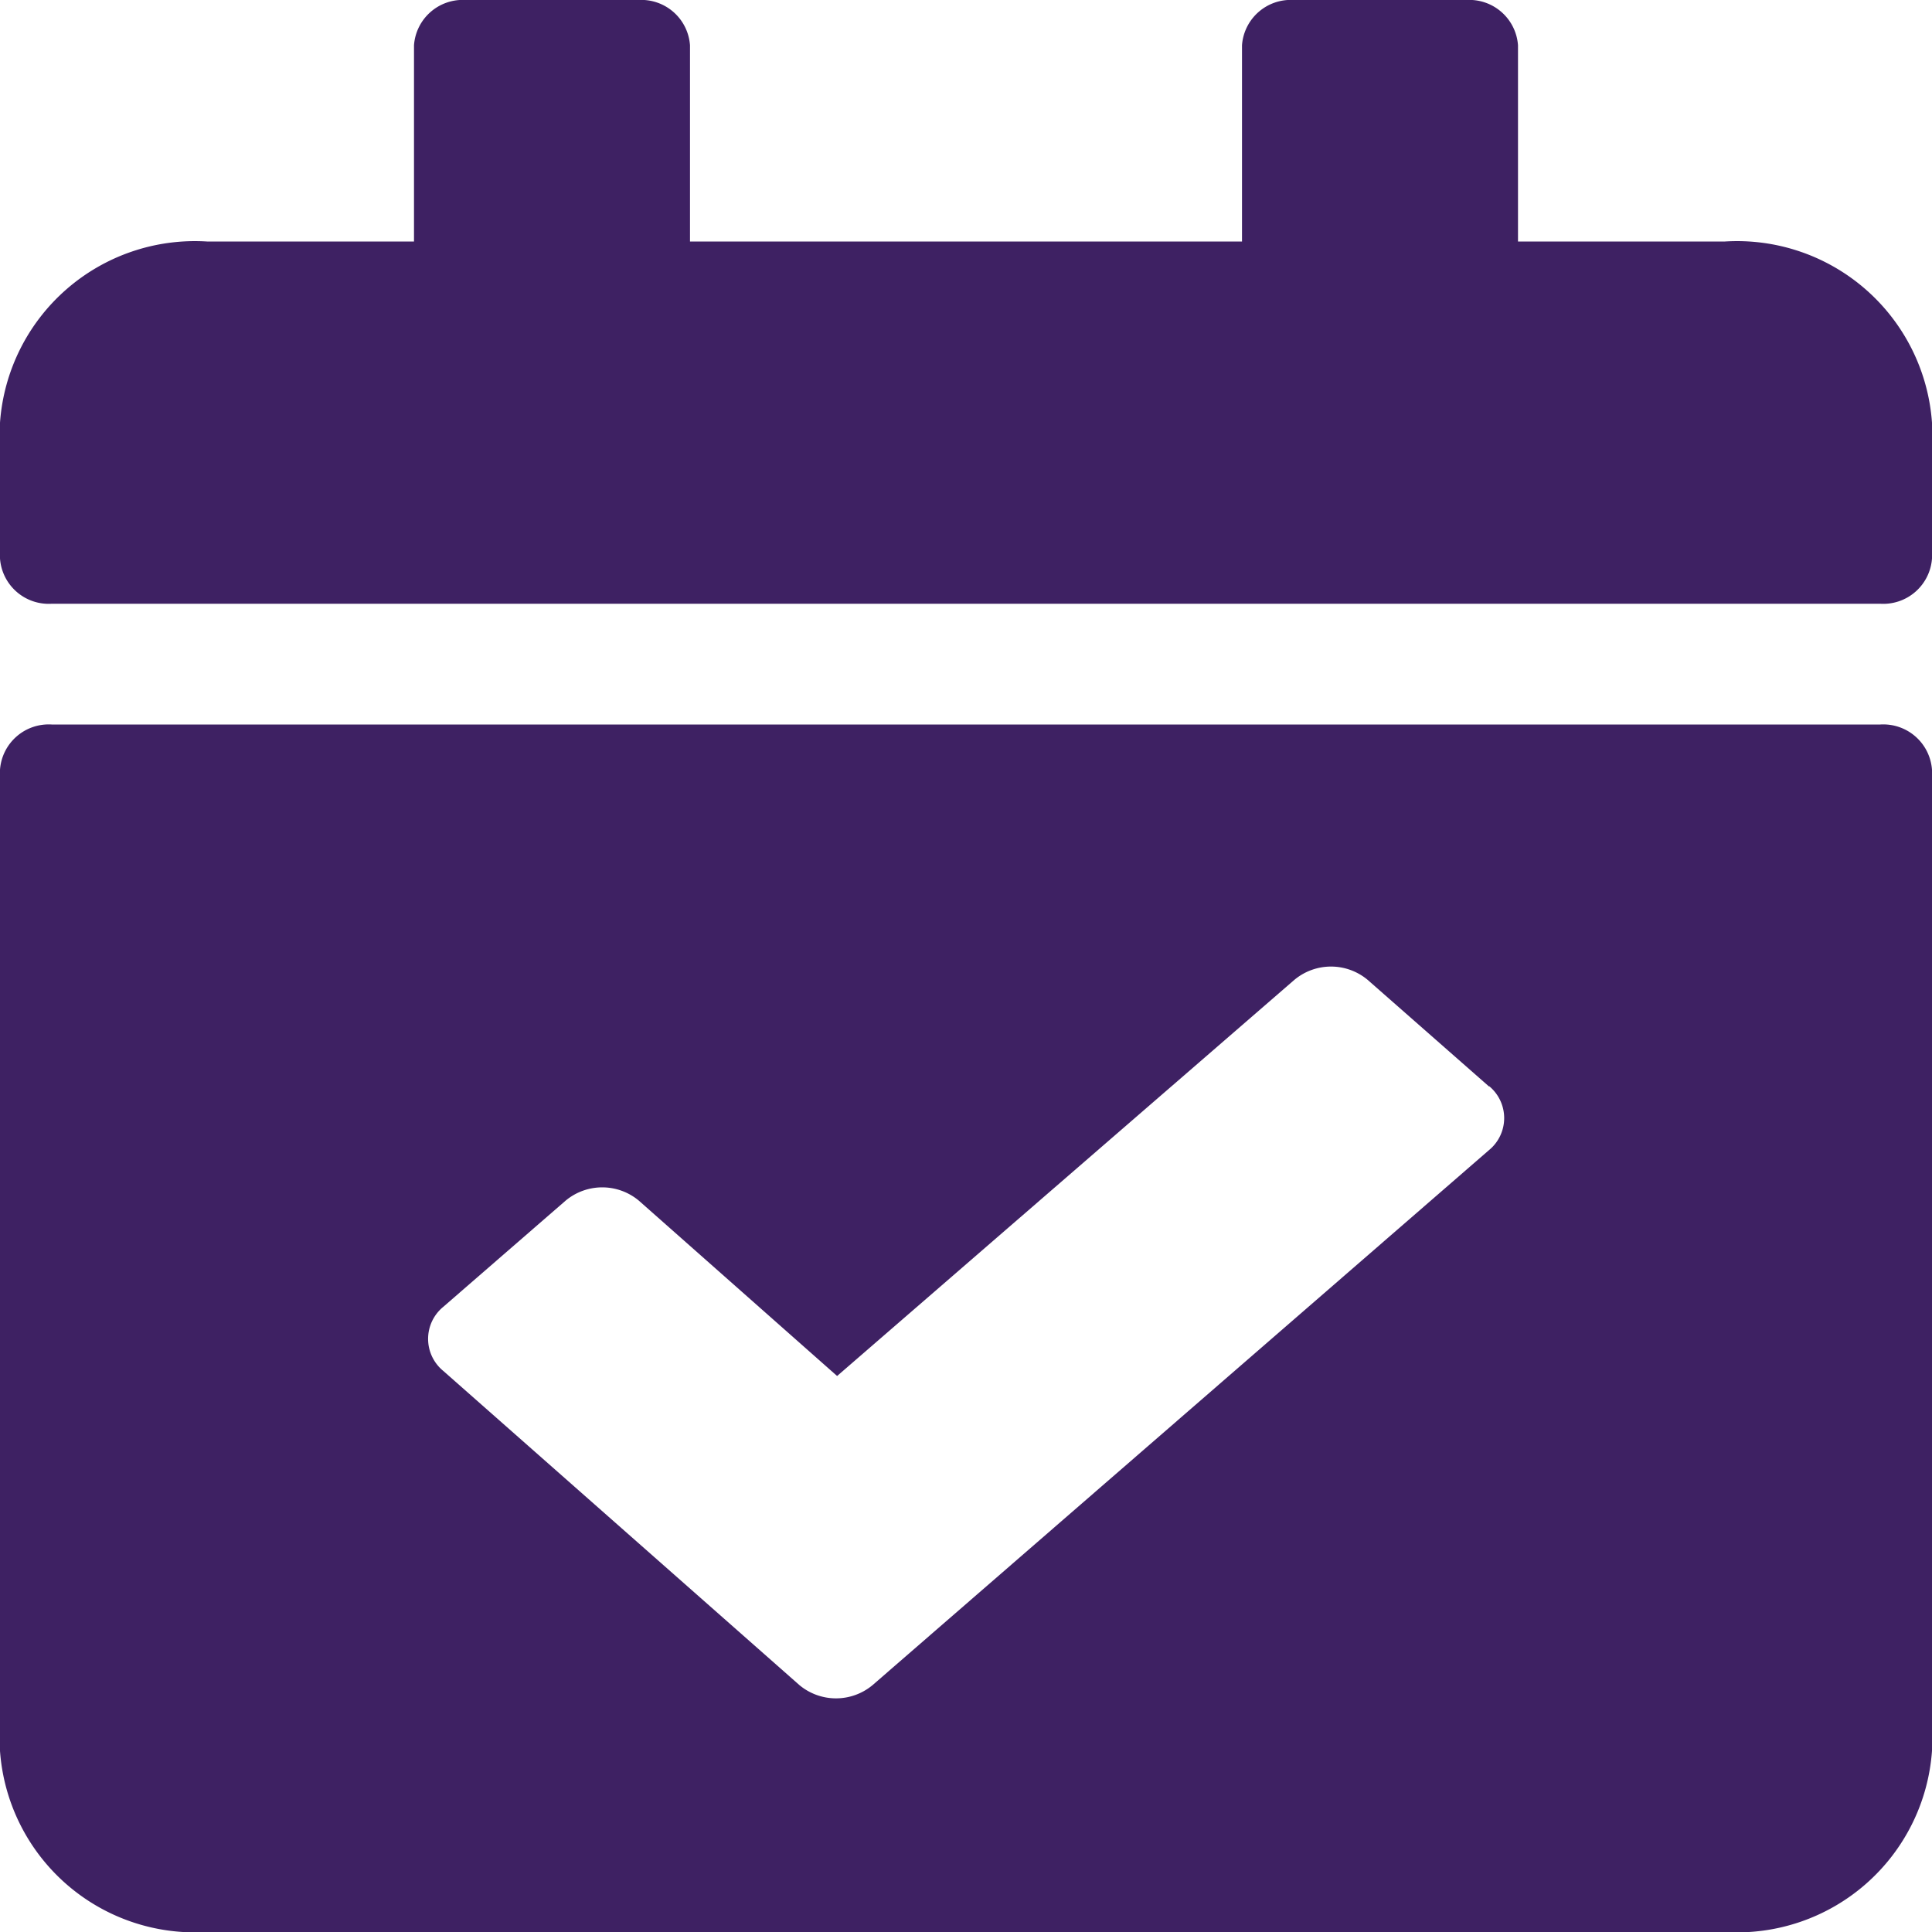
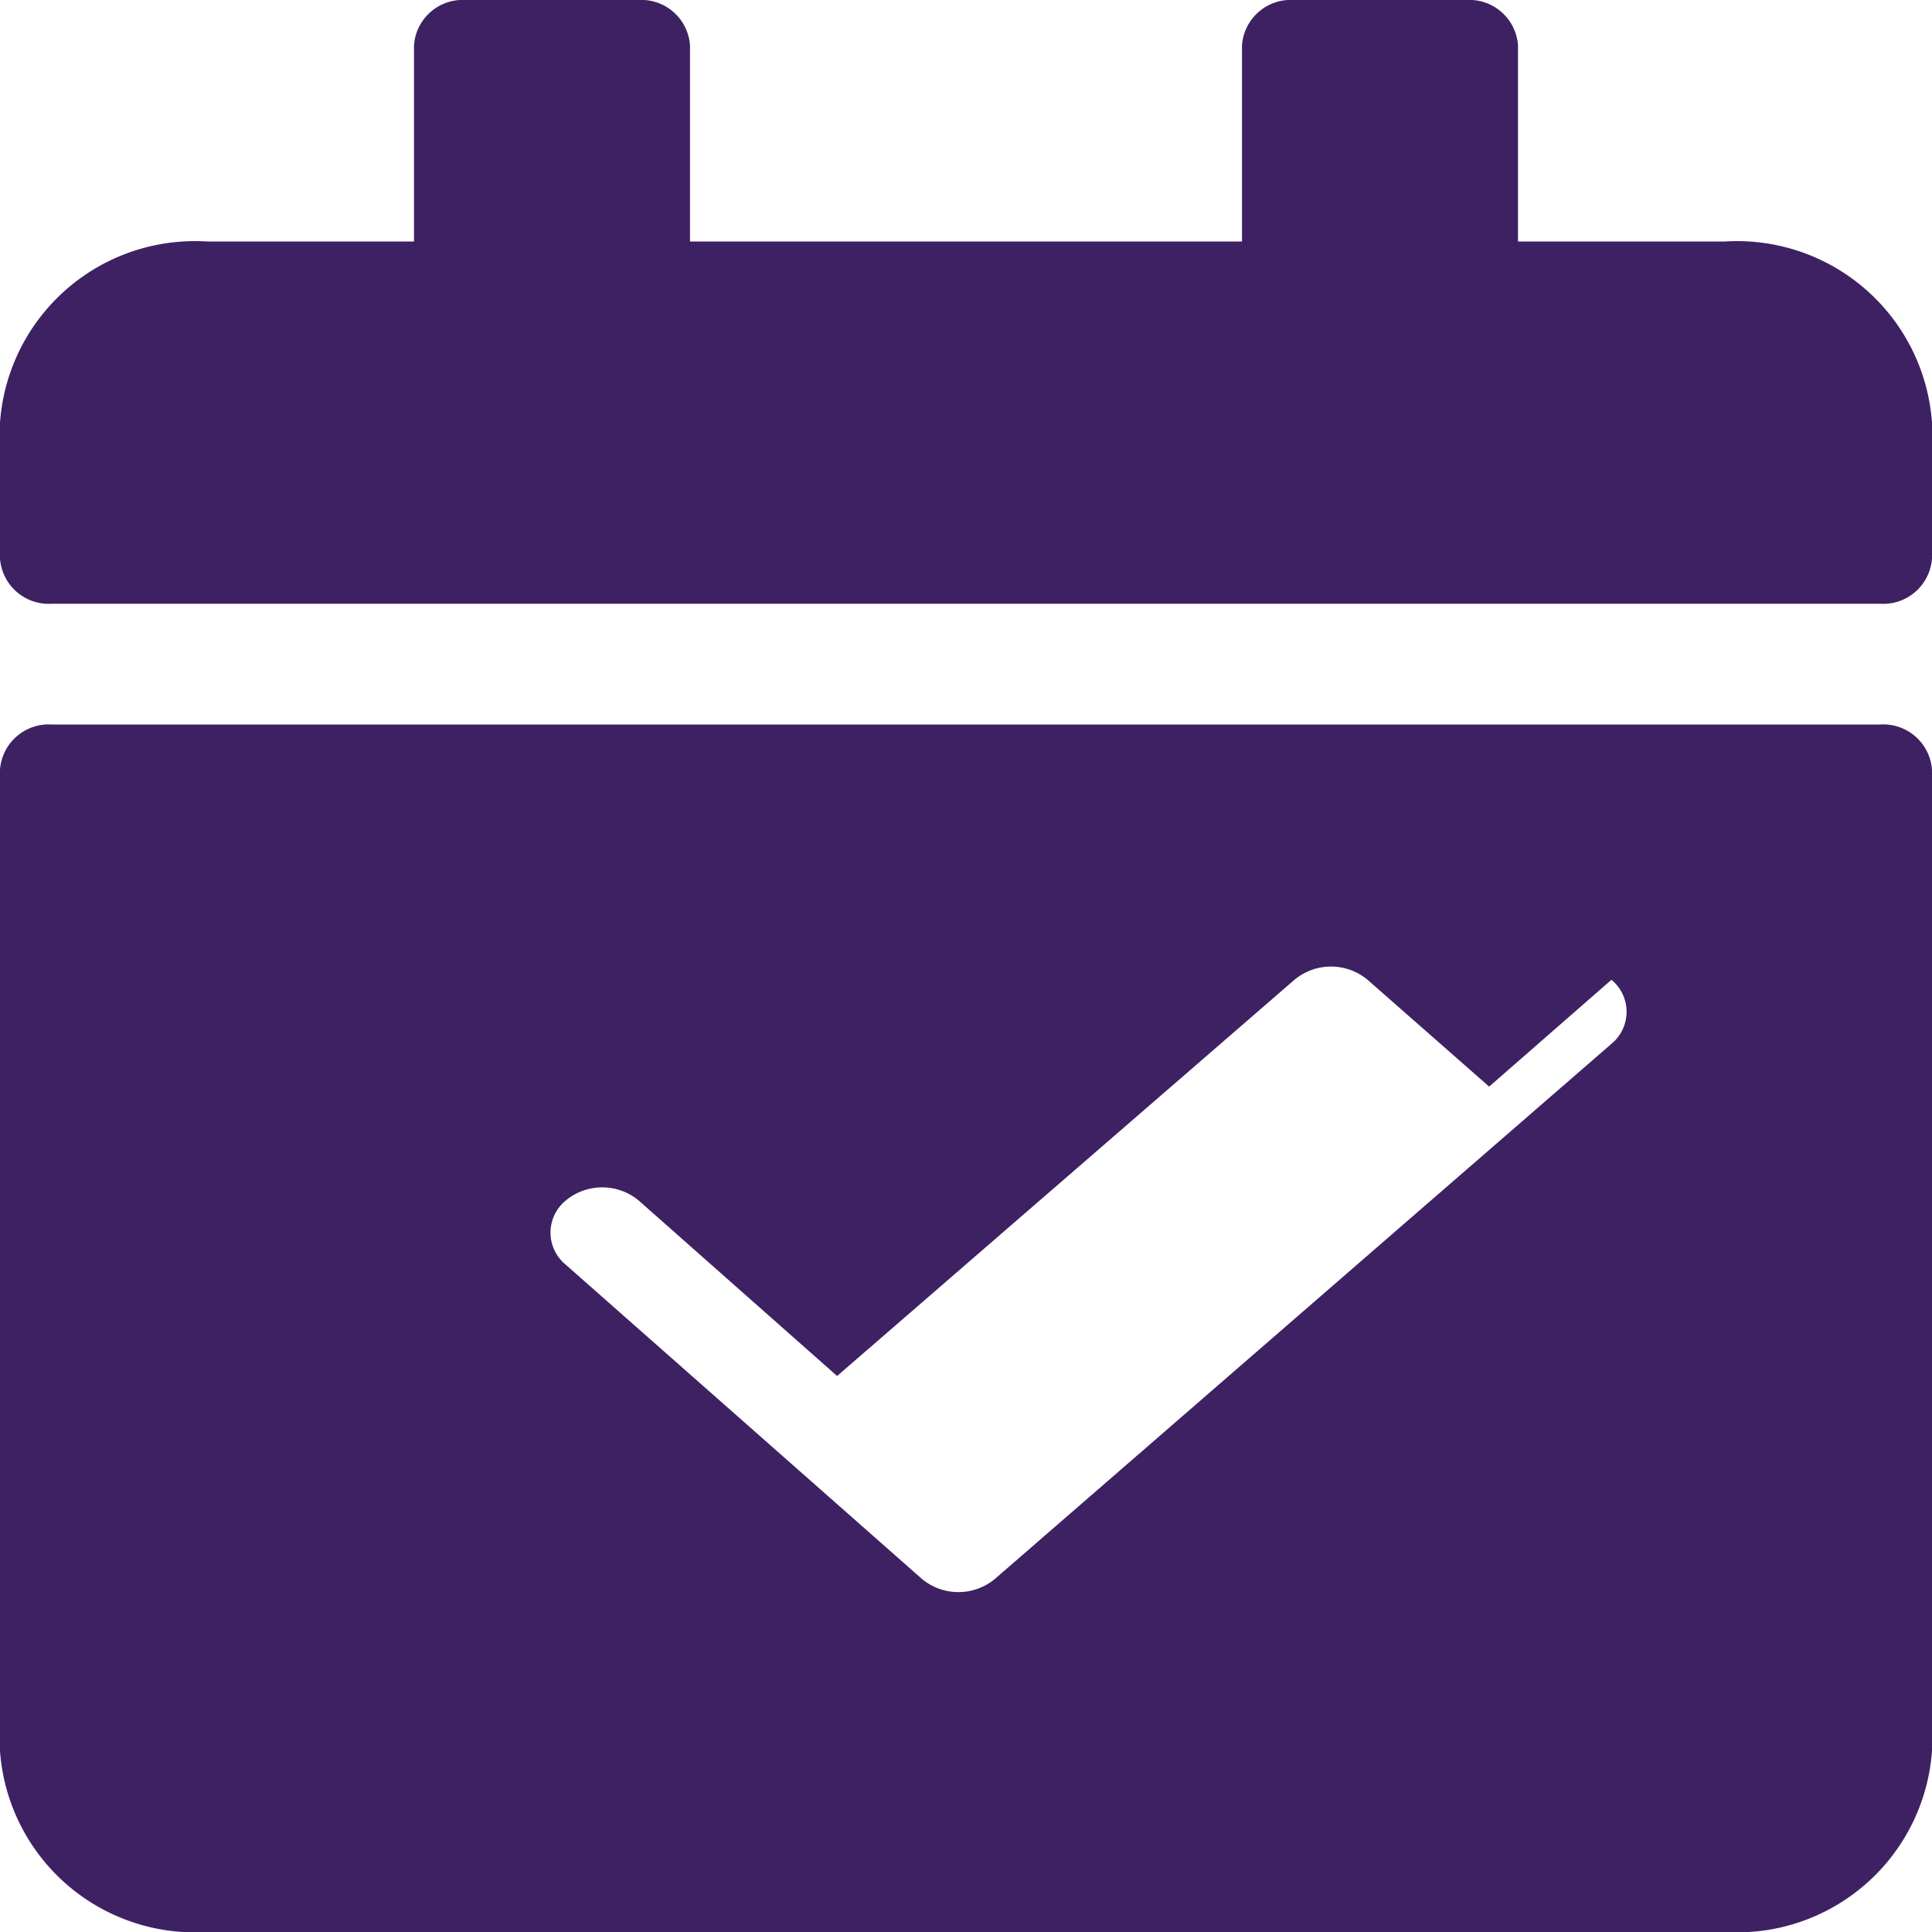
<svg xmlns="http://www.w3.org/2000/svg" width="14" height="14" viewBox="0 0 14 14">
-   <path id="Icon_awesome-calendar-check" data-name="Icon awesome-calendar-check" d="M13.625,4.375H.375A.354.354,0,0,1,0,4.047V3.063A1.416,1.416,0,0,1,1.5,1.75H3V.328A.354.354,0,0,1,3.375,0h1.25A.354.354,0,0,1,5,.328V1.75H9V.328A.354.354,0,0,1,9.375,0h1.25A.354.354,0,0,1,11,.328V1.75h1.5A1.416,1.416,0,0,1,14,3.063v.984A.354.354,0,0,1,13.625,4.375ZM.375,5.25h13.25A.354.354,0,0,1,14,5.578v7.109A1.416,1.416,0,0,1,12.5,14H1.5A1.416,1.416,0,0,1,0,12.688V5.578A.354.354,0,0,1,.375,5.25ZM10.791,7.874,9.91,7.1a.414.414,0,0,0-.53,0L6.066,9.971,4.629,8.7a.414.414,0,0,0-.53,0l-.887.77a.3.3,0,0,0,0,.464l2.581,2.277a.414.414,0,0,0,.53,0l4.467-3.877a.3.3,0,0,0,0-.464Z" fill="#3e2163" />
+   <path id="Icon_awesome-calendar-check" data-name="Icon awesome-calendar-check" d="M13.625,4.375H.375A.354.354,0,0,1,0,4.047V3.063A1.416,1.416,0,0,1,1.5,1.75H3V.328A.354.354,0,0,1,3.375,0h1.25A.354.354,0,0,1,5,.328V1.75H9V.328A.354.354,0,0,1,9.375,0h1.25A.354.354,0,0,1,11,.328V1.75h1.5A1.416,1.416,0,0,1,14,3.063v.984A.354.354,0,0,1,13.625,4.375ZM.375,5.25h13.25A.354.354,0,0,1,14,5.578v7.109A1.416,1.416,0,0,1,12.5,14H1.5A1.416,1.416,0,0,1,0,12.688V5.578A.354.354,0,0,1,.375,5.25ZM10.791,7.874,9.91,7.1a.414.414,0,0,0-.53,0L6.066,9.971,4.629,8.7a.414.414,0,0,0-.53,0a.3.3,0,0,0,0,.464l2.581,2.277a.414.414,0,0,0,.53,0l4.467-3.877a.3.3,0,0,0,0-.464Z" fill="#3e2163" />
</svg>